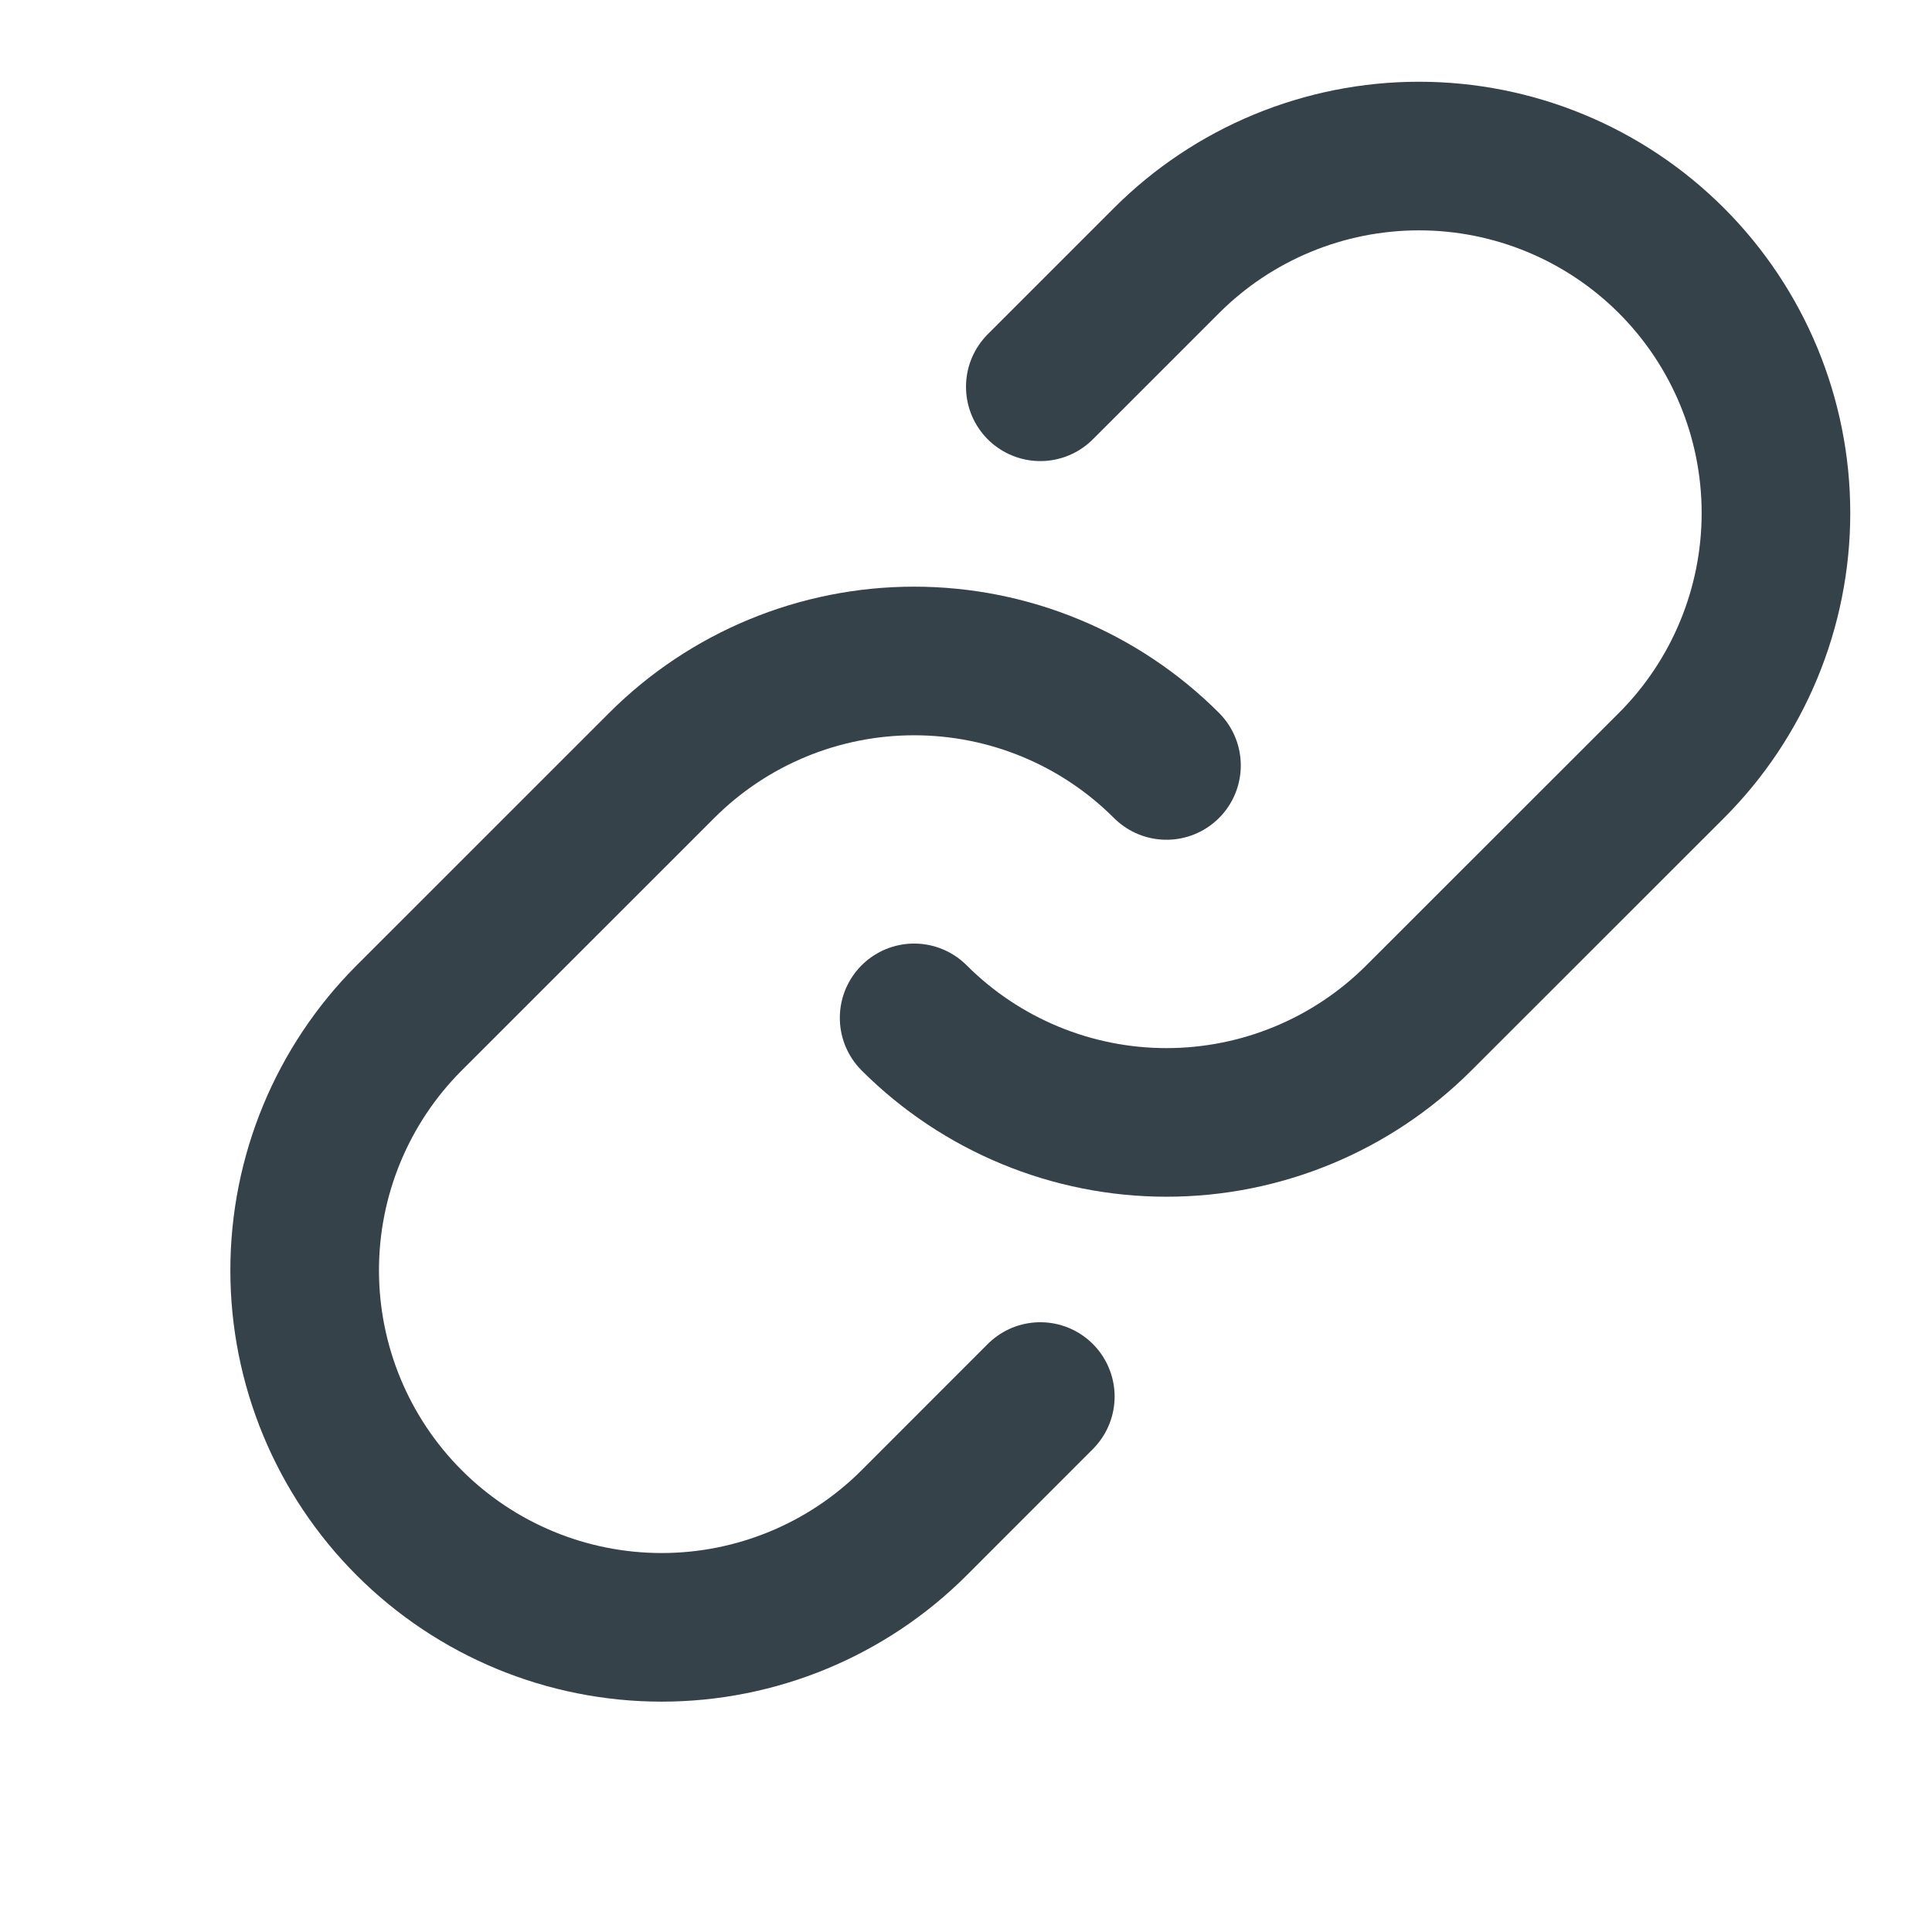
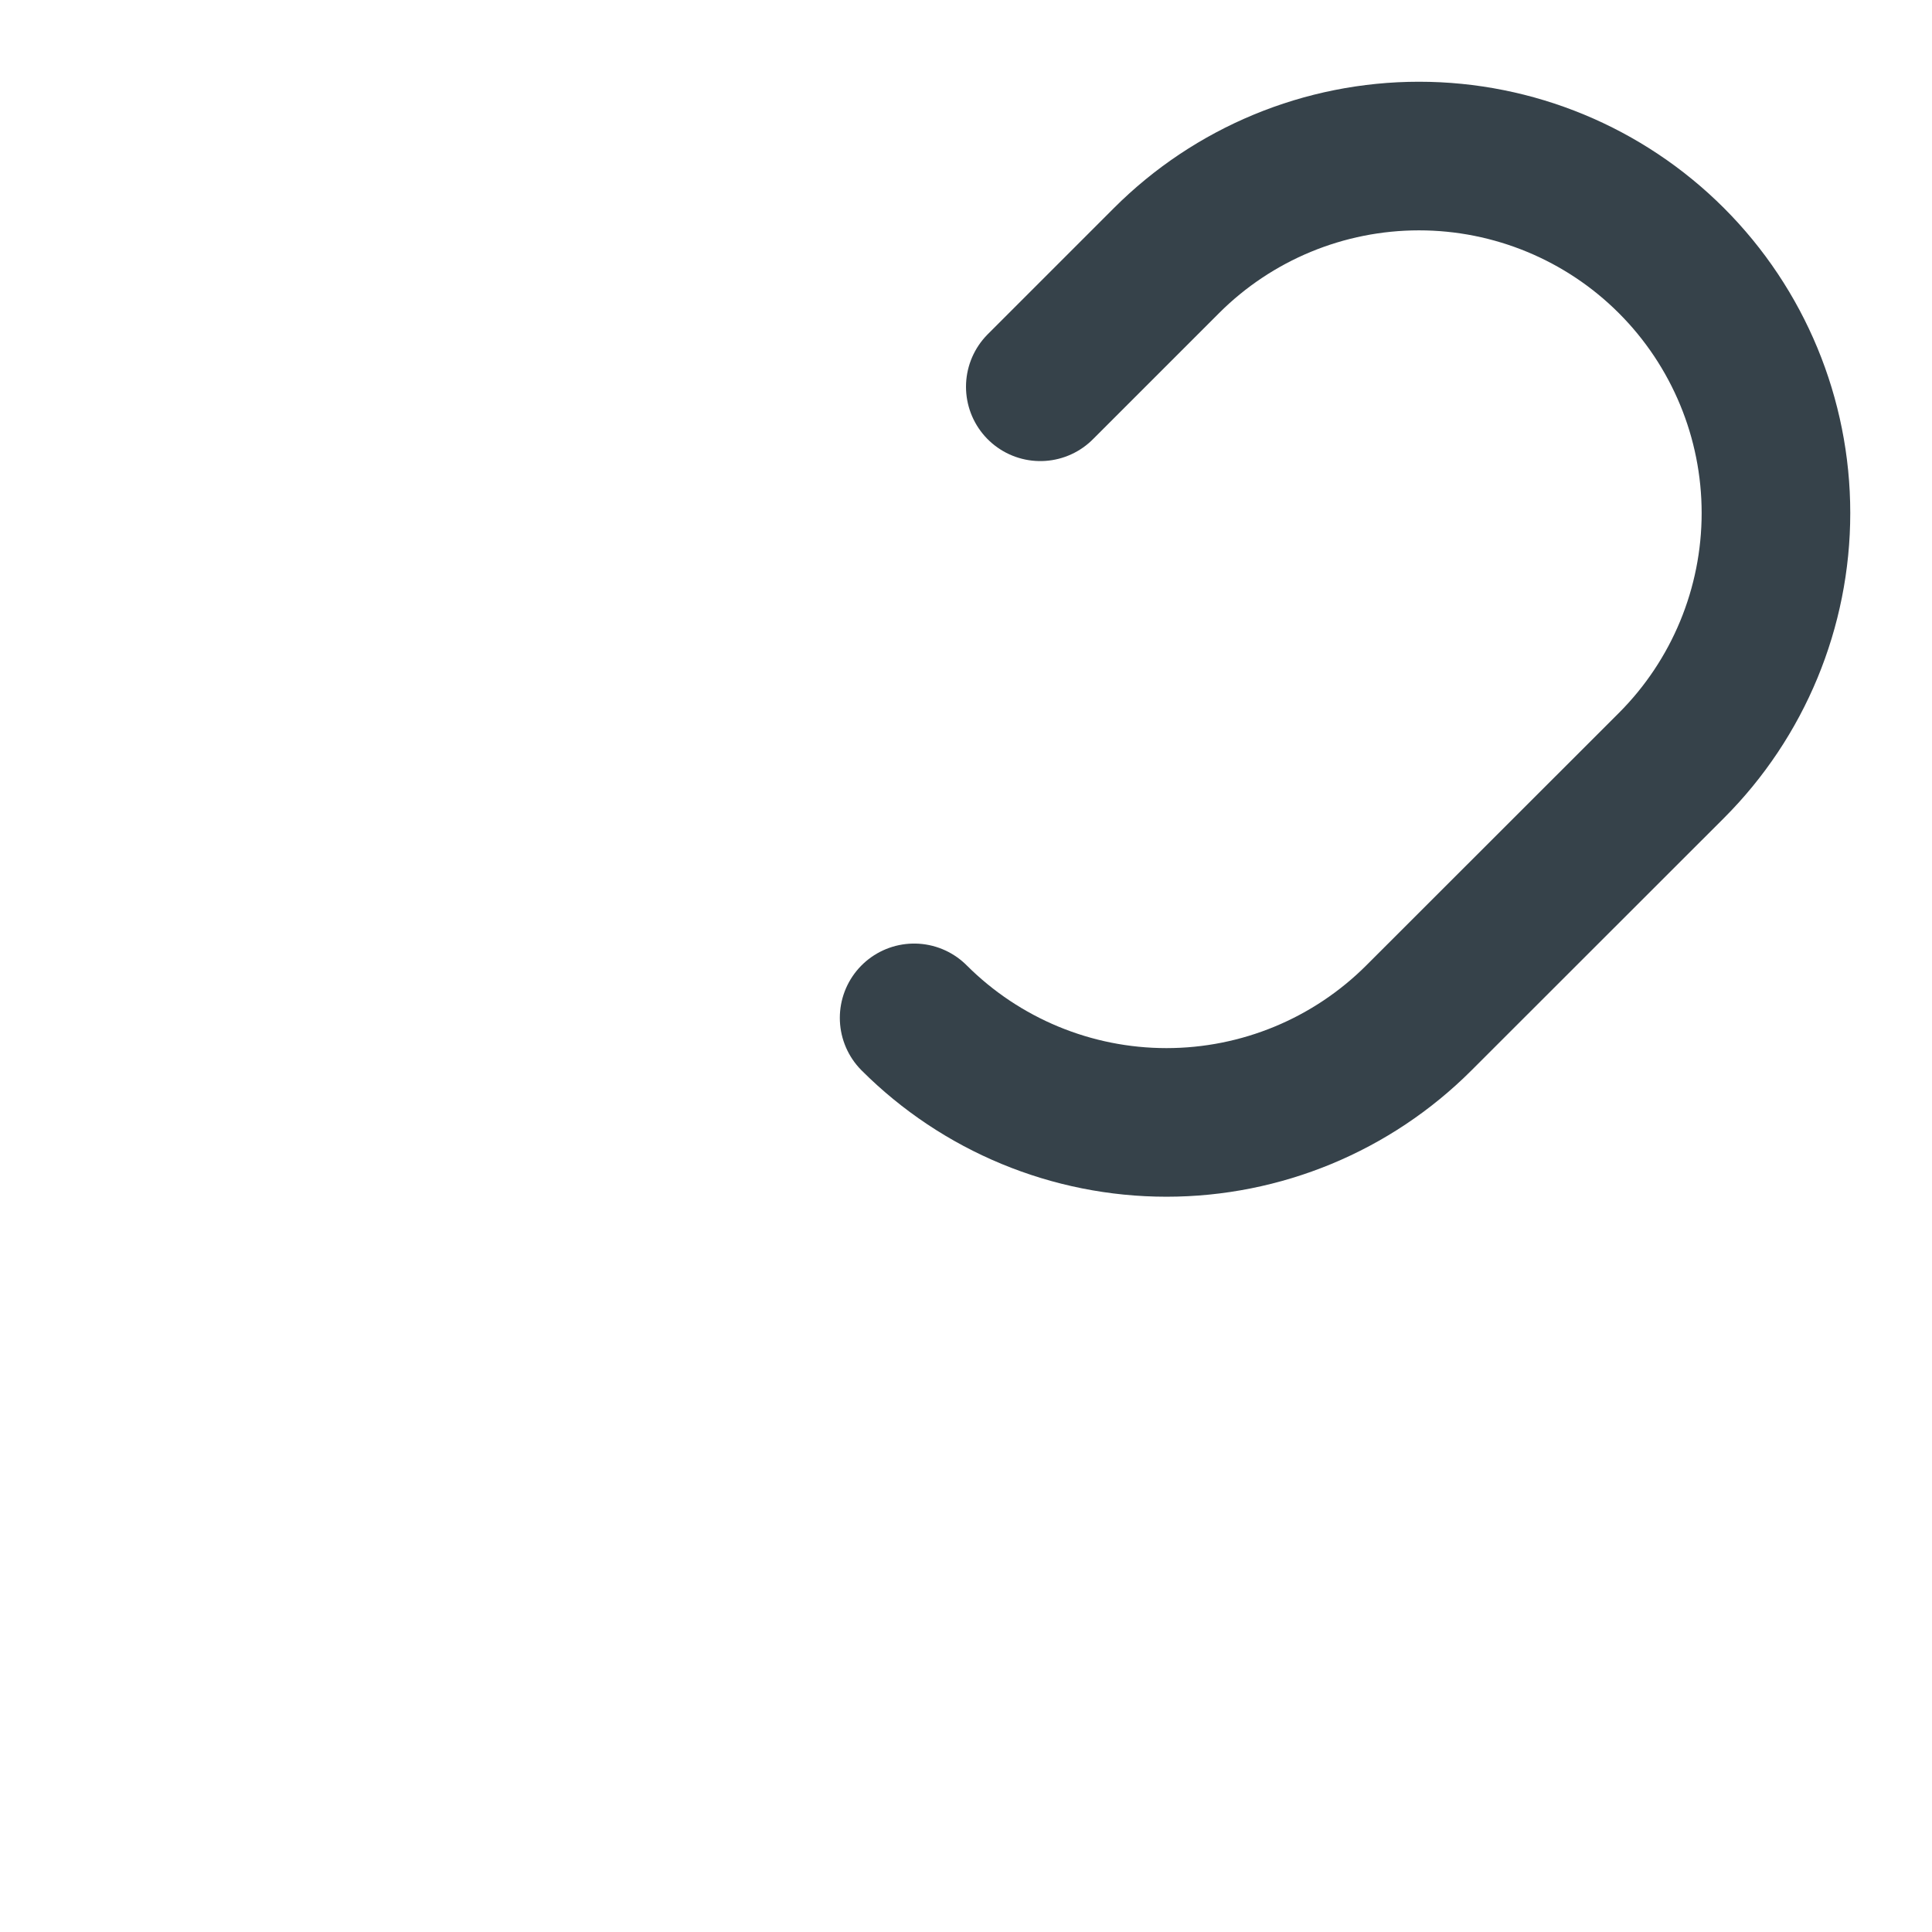
<svg xmlns="http://www.w3.org/2000/svg" width="26" height="26" viewBox="0 0 26 26" fill="none">
-   <path d="M15.698 10.301C14.797 9.4 13.576 8.895 12.302 8.895C11.028 8.895 9.806 9.4 8.905 10.301L5.507 13.698C4.606 14.599 4.1 15.821 4.1 17.095C4.1 18.369 4.606 19.592 5.507 20.493C6.408 21.394 7.63 21.9 8.904 21.9C10.178 21.9 11.401 21.394 12.302 20.493L14 18.794" stroke="#36424A" stroke-width="2" stroke-linecap="round" stroke-linejoin="round" />
  <path d="M12.302 13.698C13.203 14.599 14.425 15.105 15.698 15.105C16.972 15.105 18.194 14.599 19.095 13.698L22.493 10.302C23.394 9.401 23.9 8.178 23.9 6.904C23.9 5.63 23.394 4.408 22.493 3.507C21.592 2.606 20.37 2.1 19.096 2.1C17.822 2.1 16.599 2.606 15.698 3.507L14 5.205" stroke="#36424A" stroke-width="2" stroke-linecap="round" stroke-linejoin="round" />
</svg>